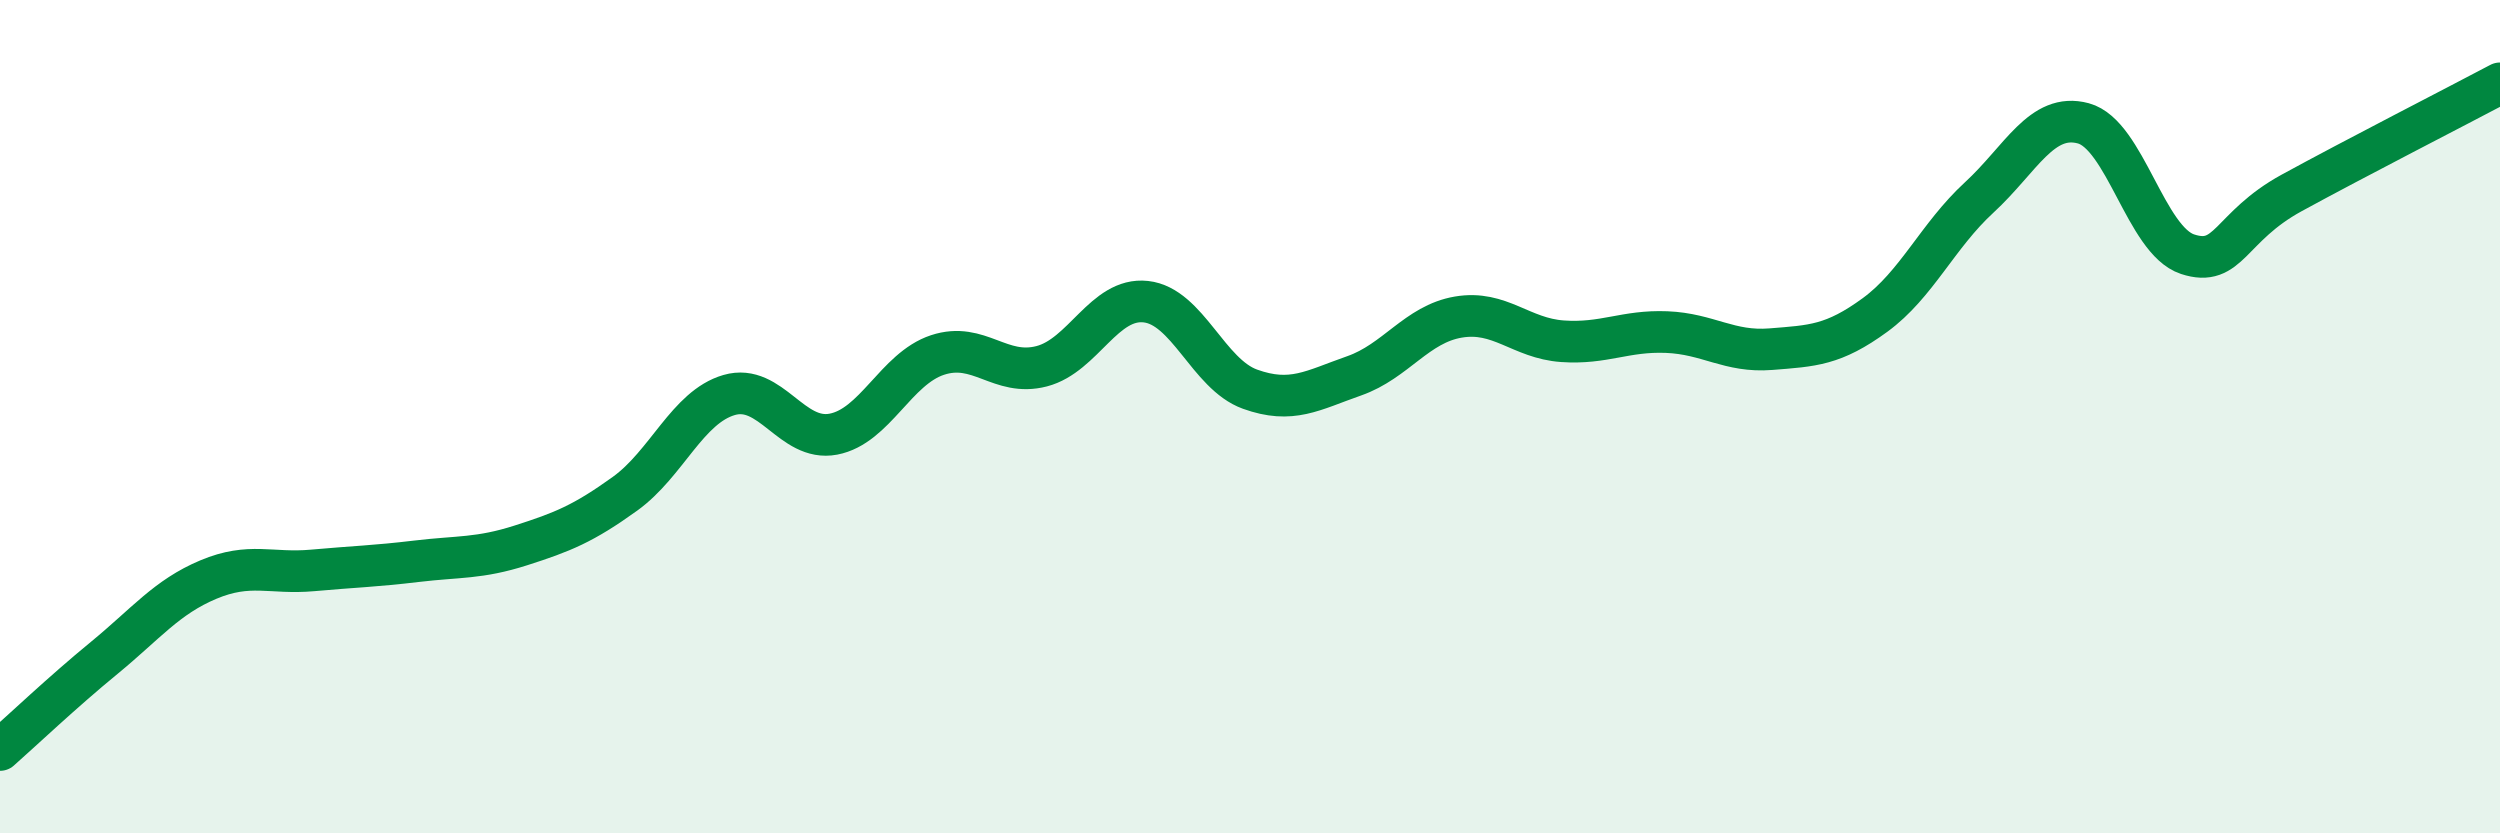
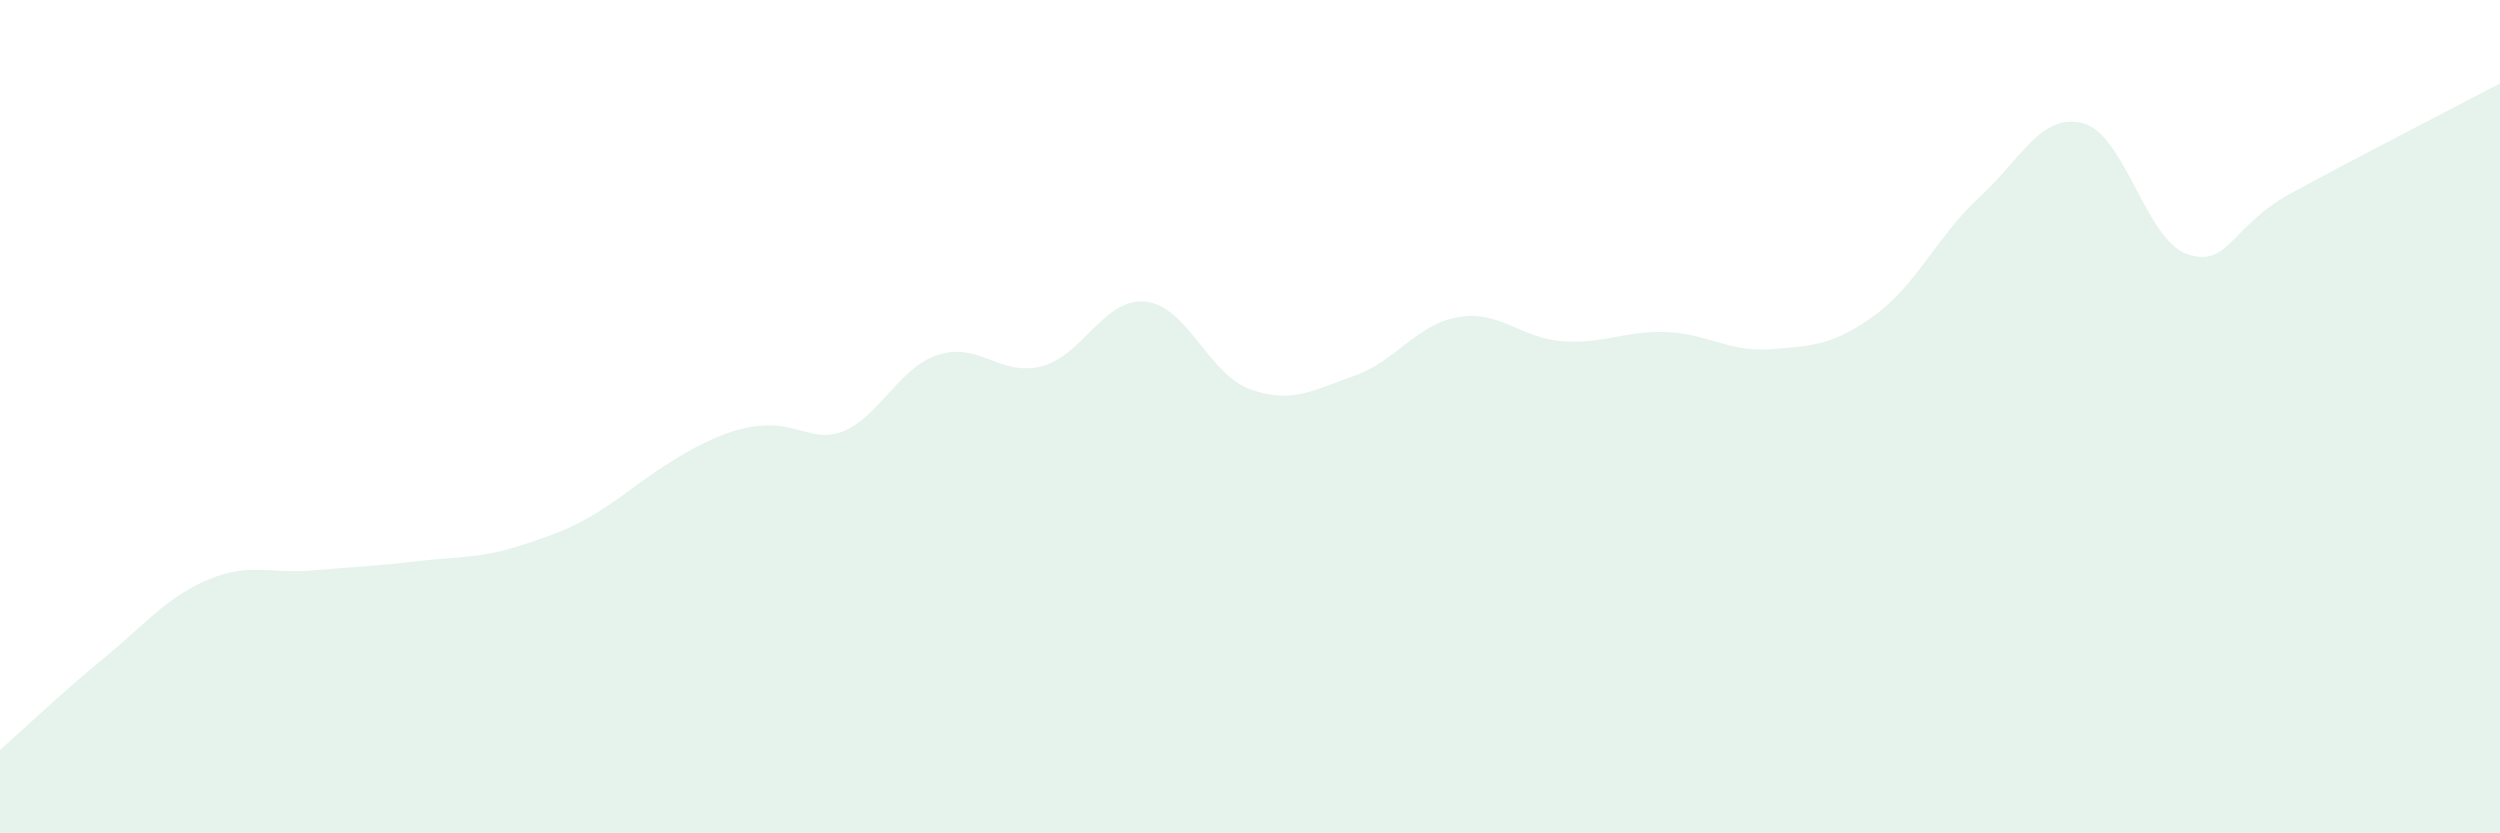
<svg xmlns="http://www.w3.org/2000/svg" width="60" height="20" viewBox="0 0 60 20">
-   <path d="M 0,18 C 0.5,17.56 1.5,16.61 2.5,15.79 C 3.5,14.97 4,14.33 5,13.91 C 6,13.49 6.5,13.78 7.5,13.69 C 8.5,13.6 9,13.59 10,13.47 C 11,13.35 11.5,13.41 12.5,13.09 C 13.5,12.77 14,12.57 15,11.85 C 16,11.13 16.5,9.77 17.5,9.48 C 18.5,9.19 19,10.61 20,10.42 C 21,10.23 21.5,8.85 22.5,8.52 C 23.5,8.19 24,9.05 25,8.79 C 26,8.53 26.5,7.13 27.5,7.24 C 28.5,7.35 29,8.98 30,9.34 C 31,9.7 31.5,9.37 32.5,9.02 C 33.5,8.67 34,7.78 35,7.61 C 36,7.44 36.5,8.12 37.5,8.19 C 38.5,8.26 39,7.93 40,7.97 C 41,8.01 41.5,8.46 42.5,8.38 C 43.5,8.3 44,8.29 45,7.56 C 46,6.83 46.5,5.66 47.5,4.74 C 48.5,3.82 49,2.69 50,2.96 C 51,3.23 51.5,5.77 52.5,6.1 C 53.5,6.43 53.5,5.45 55,4.63 C 56.5,3.81 59,2.53 60,2L60 20L0 20Z" fill="#008740" opacity="0.1" stroke-linecap="round" stroke-linejoin="round" />
-   <path d="M 0,18 C 0.5,17.56 1.5,16.61 2.5,15.79 C 3.5,14.97 4,14.33 5,13.91 C 6,13.49 6.5,13.78 7.5,13.69 C 8.5,13.6 9,13.59 10,13.47 C 11,13.35 11.5,13.41 12.5,13.09 C 13.5,12.77 14,12.57 15,11.85 C 16,11.13 16.5,9.77 17.5,9.48 C 18.5,9.19 19,10.61 20,10.42 C 21,10.23 21.5,8.85 22.5,8.52 C 23.5,8.19 24,9.05 25,8.79 C 26,8.53 26.5,7.13 27.5,7.24 C 28.5,7.35 29,8.98 30,9.34 C 31,9.7 31.5,9.37 32.5,9.02 C 33.5,8.67 34,7.78 35,7.61 C 36,7.44 36.5,8.12 37.5,8.19 C 38.5,8.26 39,7.93 40,7.97 C 41,8.01 41.5,8.46 42.5,8.38 C 43.5,8.3 44,8.29 45,7.56 C 46,6.83 46.5,5.66 47.5,4.74 C 48.5,3.82 49,2.69 50,2.96 C 51,3.23 51.5,5.77 52.5,6.1 C 53.5,6.43 53.5,5.45 55,4.63 C 56.5,3.81 59,2.53 60,2" stroke="#008740" stroke-width="1" fill="none" stroke-linecap="round" stroke-linejoin="round" />
+   <path d="M 0,18 C 0.5,17.56 1.5,16.61 2.5,15.79 C 3.5,14.97 4,14.33 5,13.91 C 6,13.49 6.5,13.78 7.5,13.69 C 8.5,13.6 9,13.59 10,13.47 C 11,13.35 11.5,13.41 12.5,13.09 C 13.5,12.77 14,12.57 15,11.85 C 18.5,9.19 19,10.61 20,10.42 C 21,10.23 21.5,8.85 22.5,8.52 C 23.5,8.19 24,9.05 25,8.79 C 26,8.53 26.5,7.13 27.5,7.24 C 28.5,7.35 29,8.98 30,9.34 C 31,9.7 31.5,9.37 32.5,9.02 C 33.5,8.67 34,7.78 35,7.61 C 36,7.44 36.5,8.12 37.5,8.19 C 38.5,8.26 39,7.93 40,7.97 C 41,8.01 41.5,8.46 42.5,8.38 C 43.5,8.3 44,8.29 45,7.56 C 46,6.83 46.5,5.66 47.5,4.74 C 48.5,3.82 49,2.69 50,2.96 C 51,3.23 51.5,5.77 52.5,6.1 C 53.5,6.43 53.5,5.45 55,4.63 C 56.5,3.81 59,2.53 60,2L60 20L0 20Z" fill="#008740" opacity="0.1" stroke-linecap="round" stroke-linejoin="round" />
</svg>